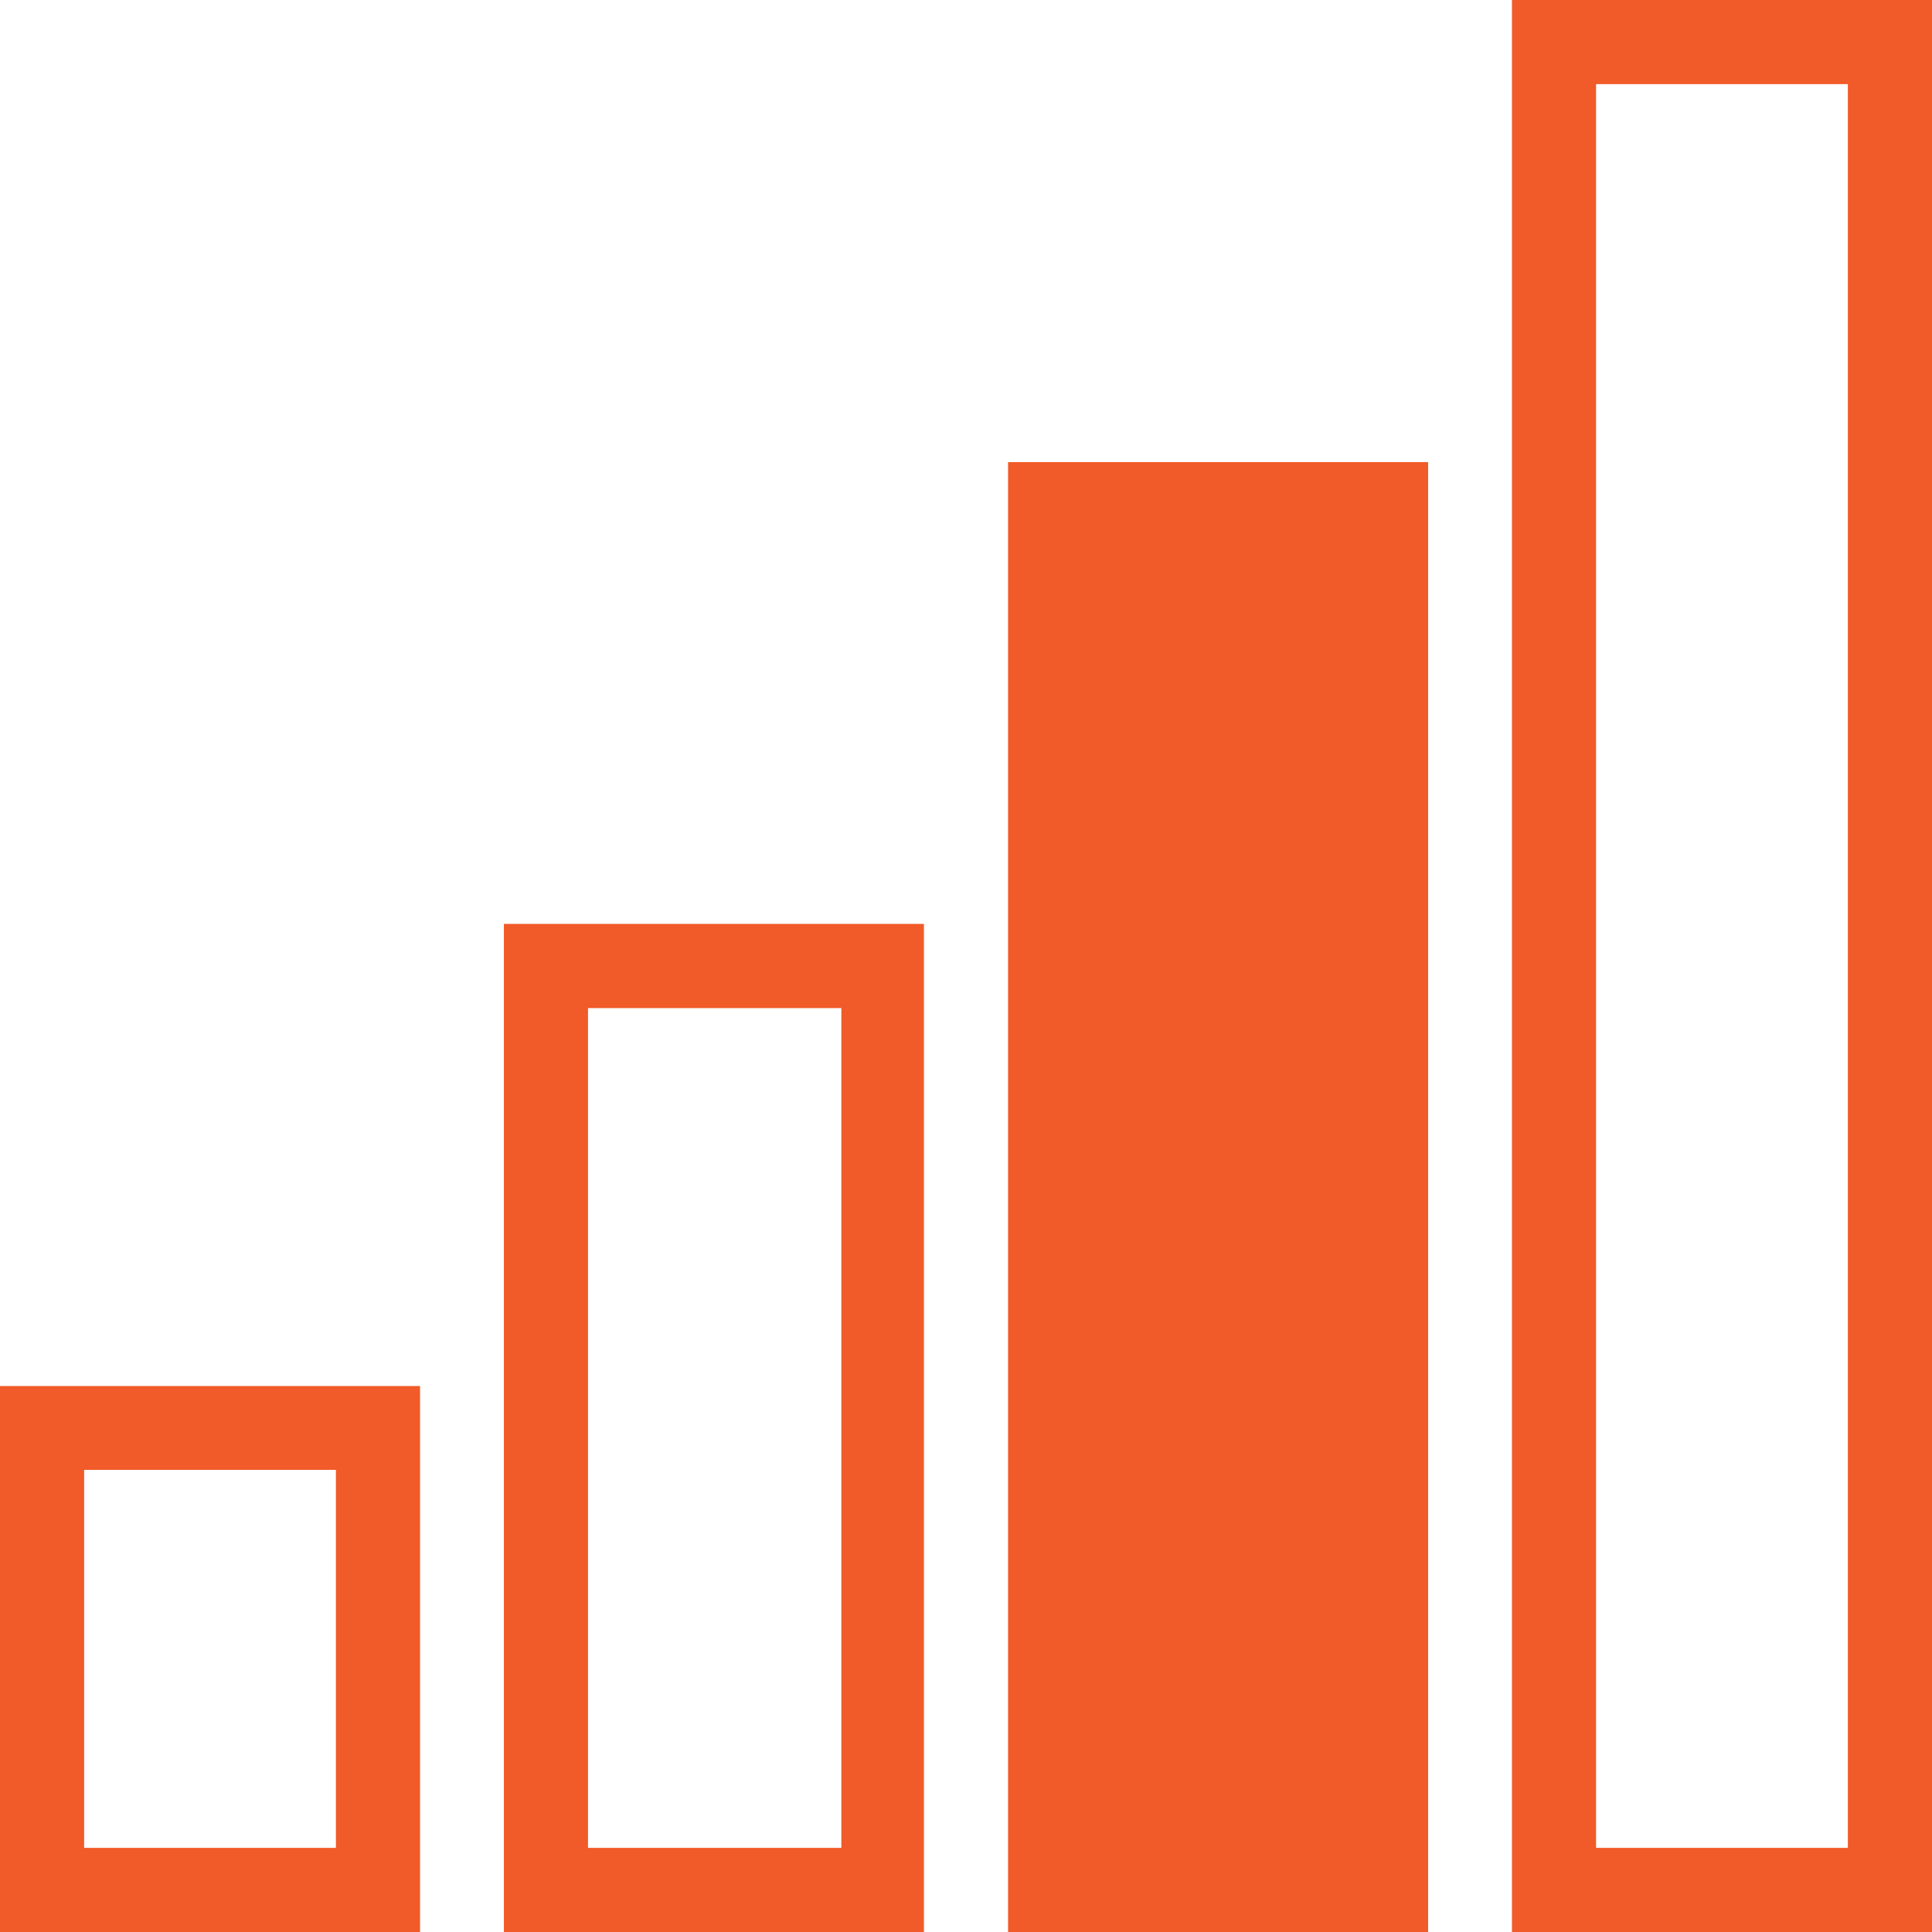
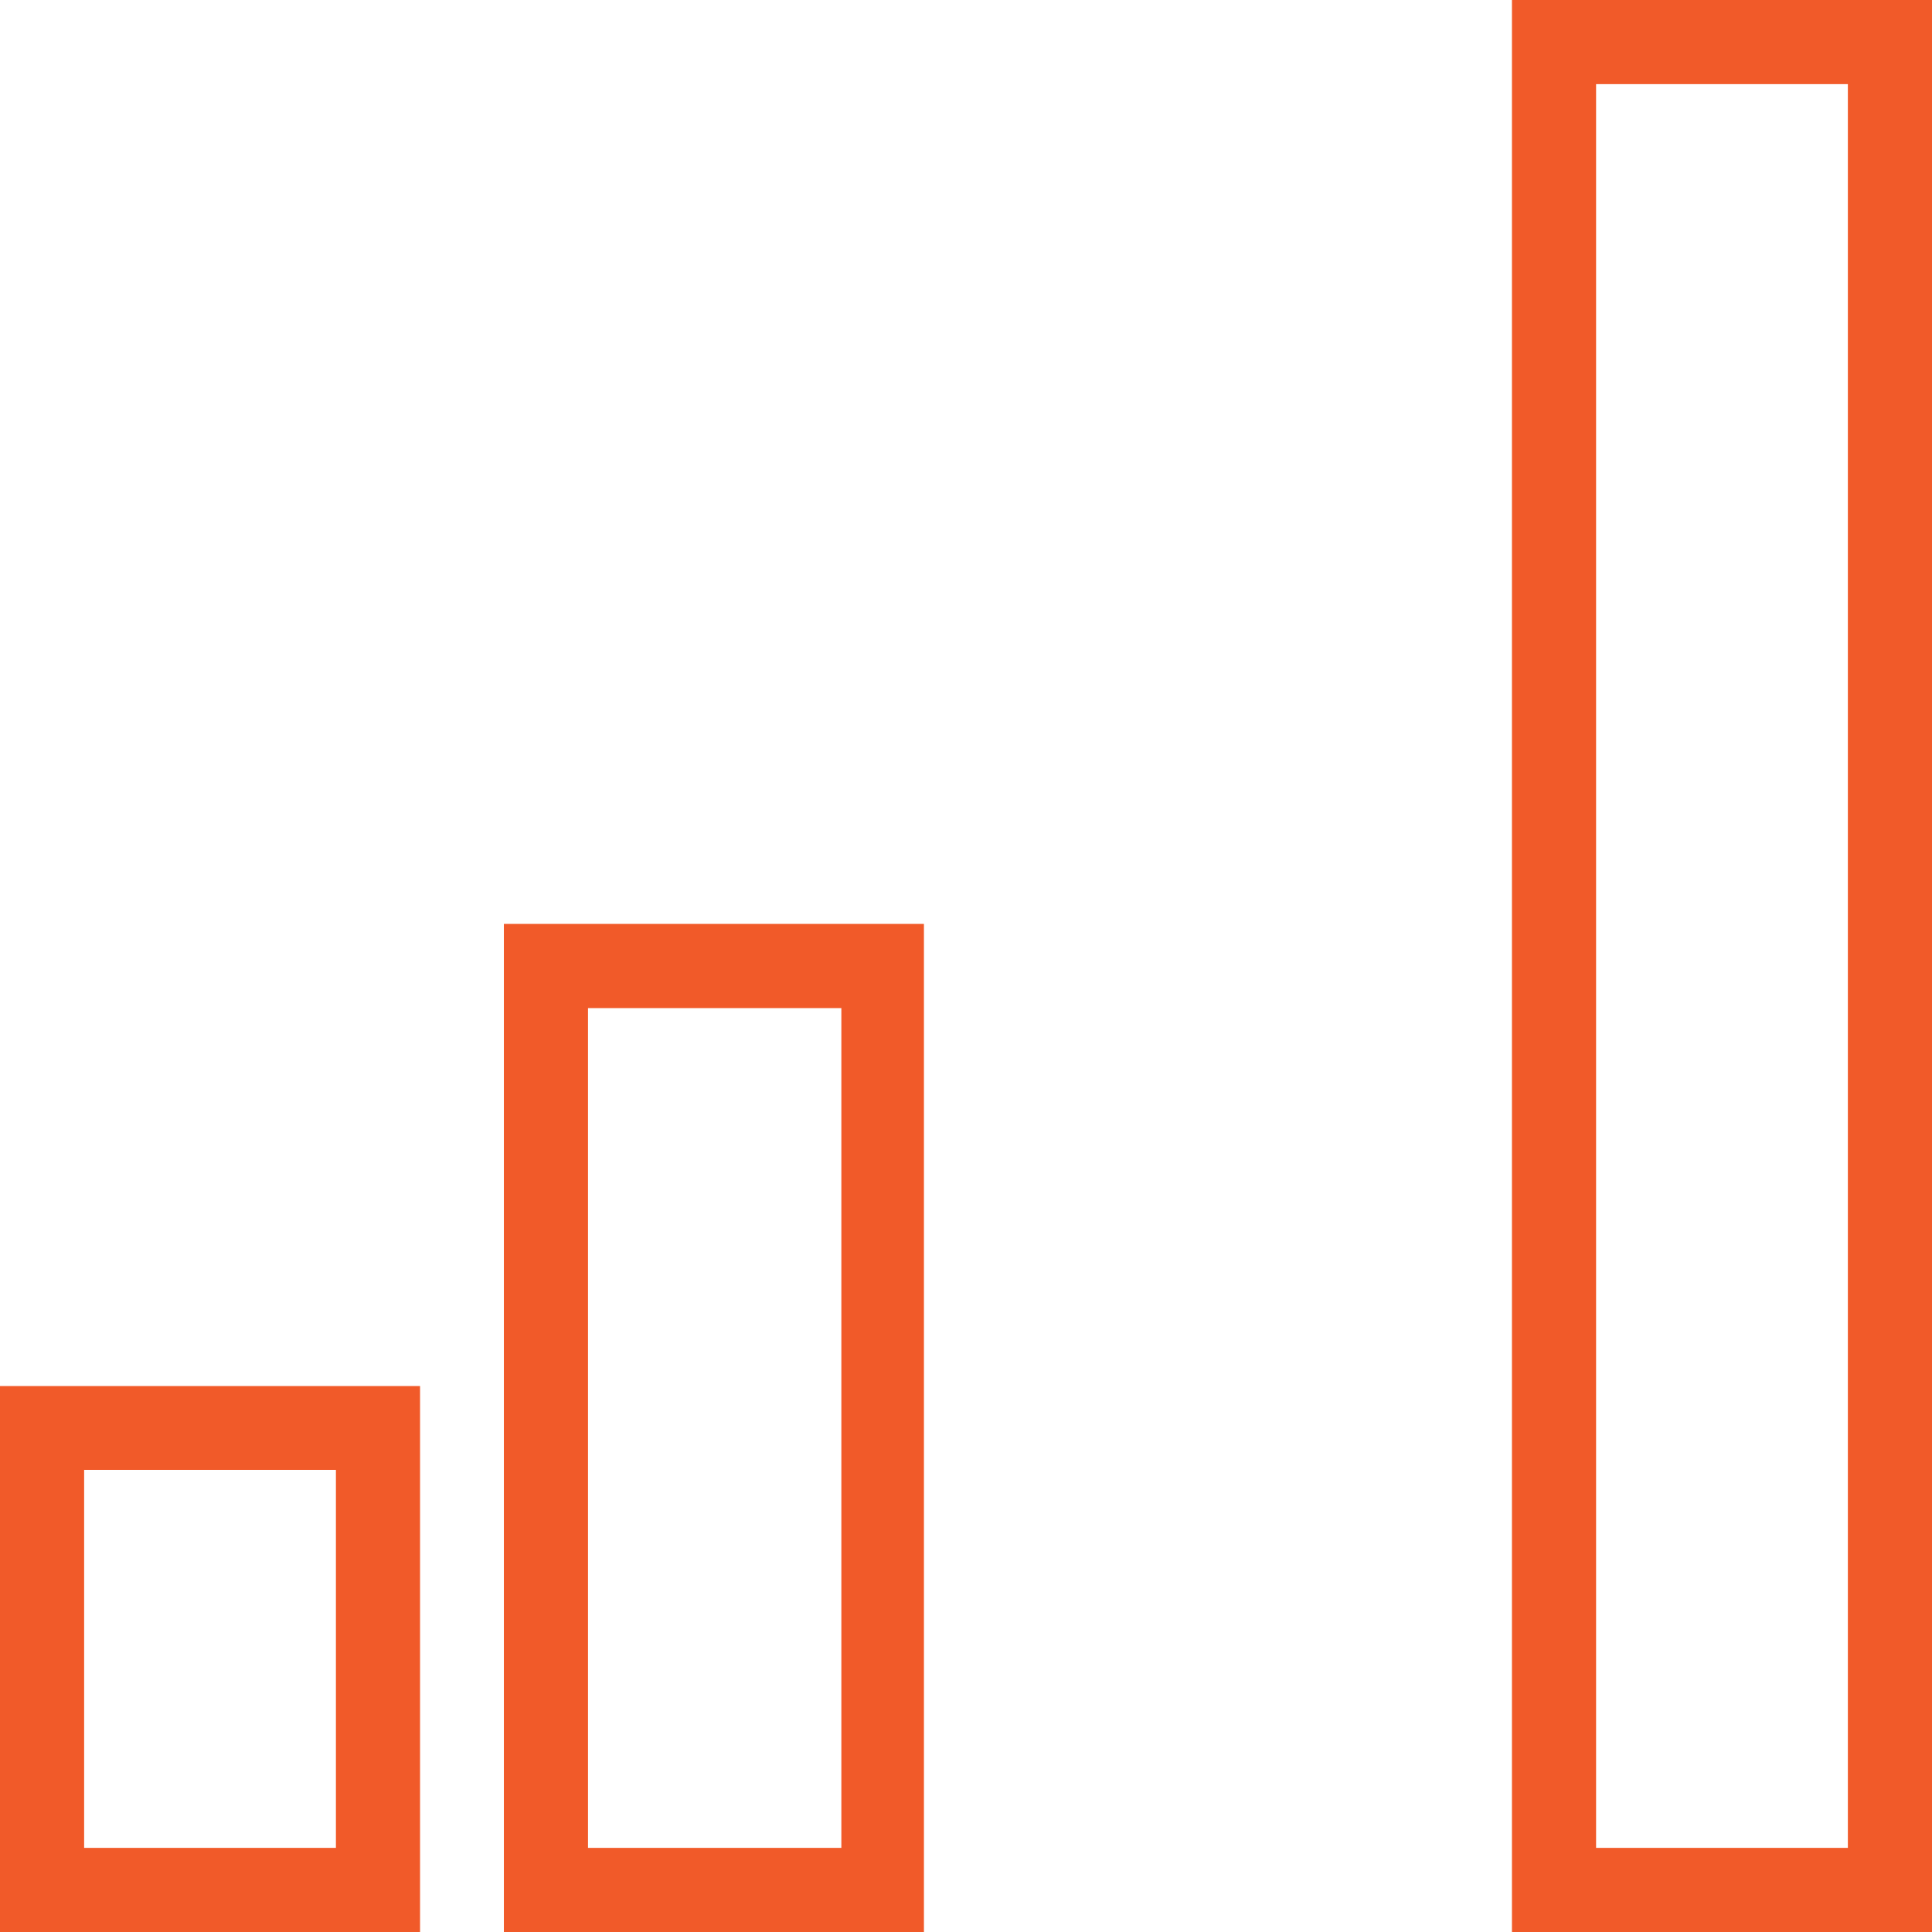
<svg xmlns="http://www.w3.org/2000/svg" width="62" height="62" viewBox="0 0 62 62">
-   <path d="M65.52,17V79H79V17Zm2.7,2.7H76.3V76.3H68.22ZM49.35,31.83V79H62.83V31.83ZM33.17,46.65V79H46.65V46.65Zm2.7,2.7H44V76.3H35.87ZM17,61.48V79H30.48V61.48Zm2.7,2.69h8.08V76.3H19.7Z" transform="translate(-17 -17)" fill="#f15a29" />
+   <path d="M65.52,17V79H79V17Zm2.7,2.7H76.3V76.3H68.22ZM49.35,31.83H62.83V31.83ZM33.17,46.65V79H46.65V46.65Zm2.7,2.7H44V76.3H35.87ZM17,61.48V79H30.48V61.48Zm2.7,2.69h8.08V76.3H19.7Z" transform="translate(-17 -17)" fill="#f15a29" />
</svg>